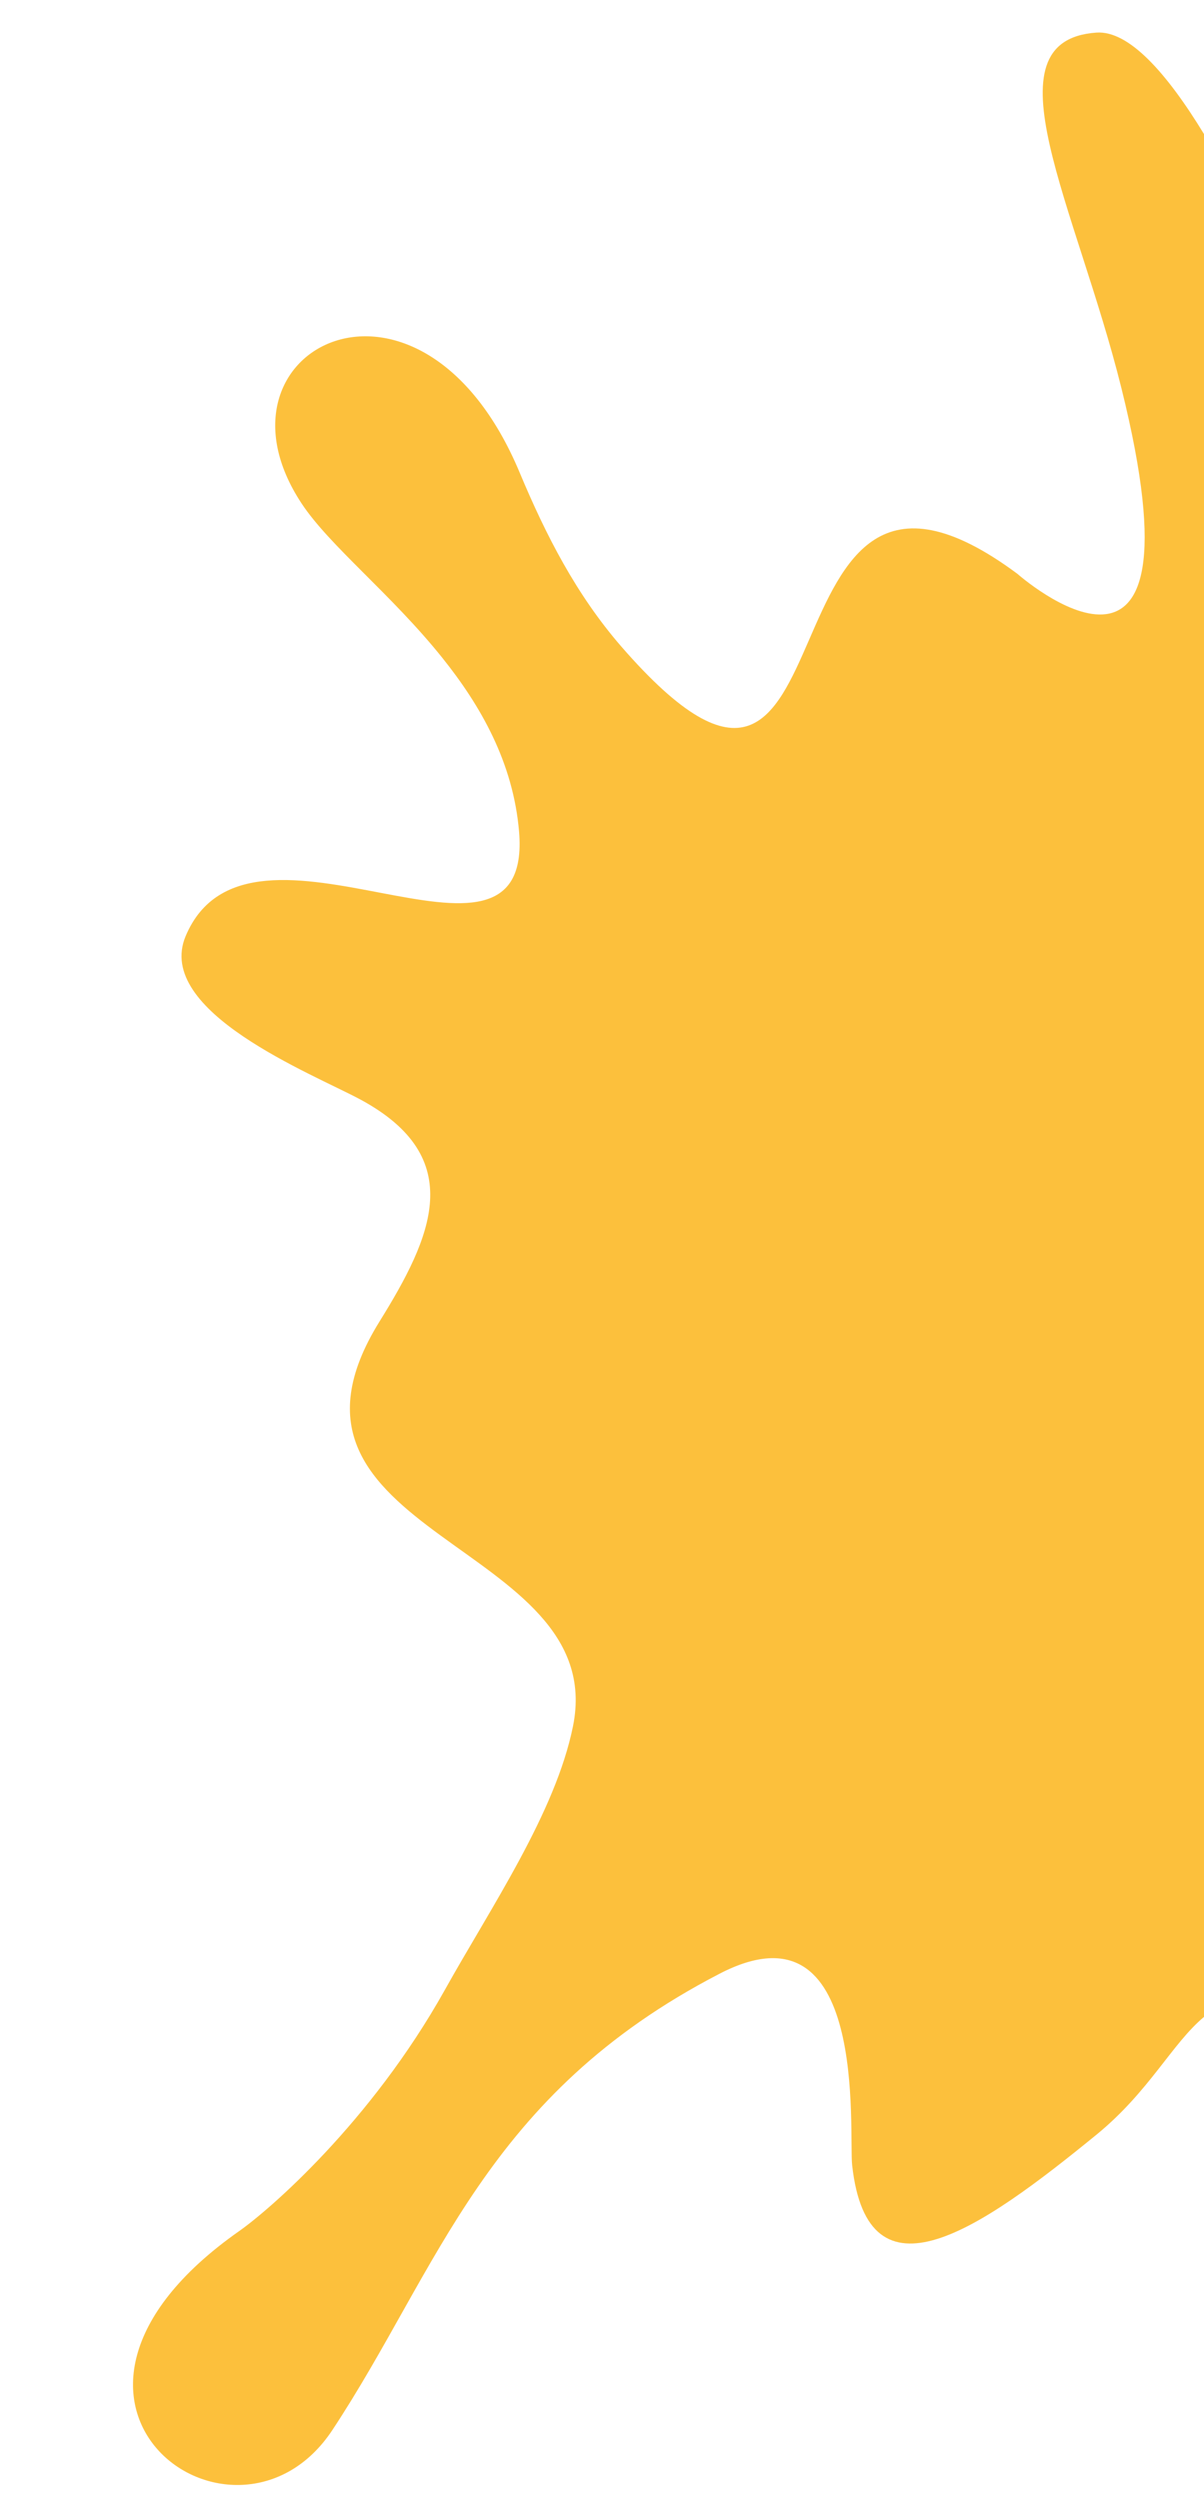
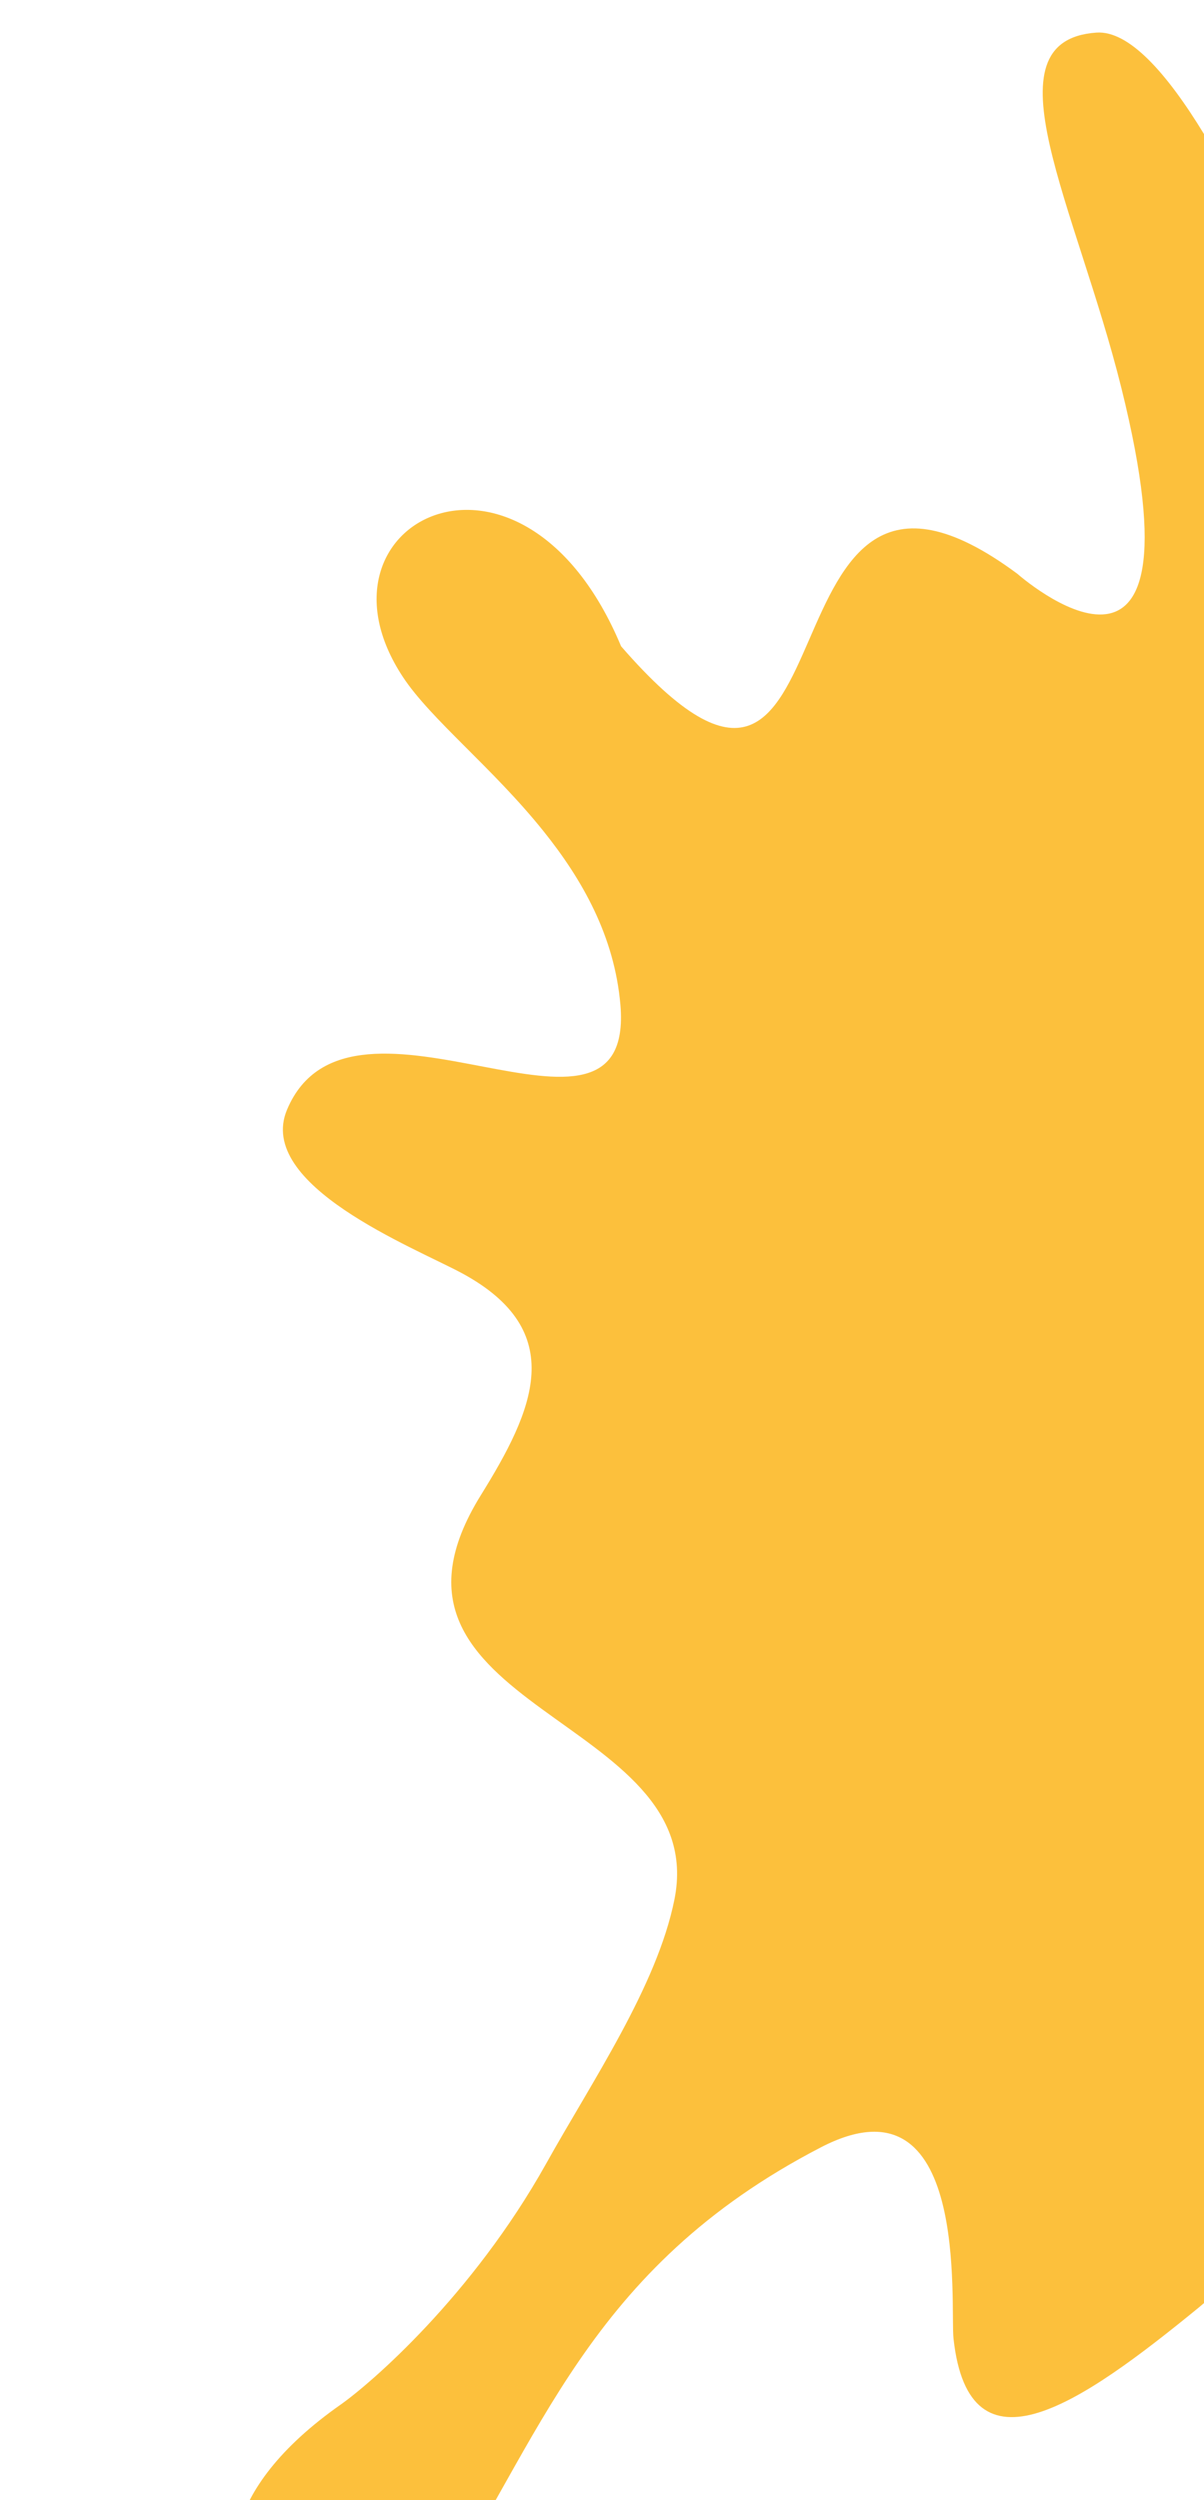
<svg xmlns="http://www.w3.org/2000/svg" version="1.1" id="Layer_1" x="0px" y="0px" viewBox="0 0 36.58 75.9" style="enable-background:new 0 0 36.58 75.9;" xml:space="preserve">
  <style type="text/css">
	.st0{fill:#586DB3;}
	.st1{fill:#4C5FAB;}
	.st2{fill:#4B9C45;}
	.st3{clip-path:url(#SVGID_2_);fill:#377D35;}
	.st4{clip-path:url(#SVGID_4_);fill:#377D35;}
	.st5{clip-path:url(#SVGID_6_);fill:#377D35;}
	.st6{fill:#FFFFFF;}
	.st7{clip-path:url(#SVGID_8_);fill:#3C3D63;}
	.st8{fill:#3C3D63;}
	.st9{fill:#F26337;}
	.st10{fill:#FEC23C;}
	.st11{fill:#EA8F3B;}
	.st12{clip-path:url(#SVGID_14_);fill:#43873F;}
	.st13{clip-path:url(#SVGID_16_);fill:#43873F;}
	.st14{clip-path:url(#SVGID_18_);fill:#43873F;}
	.st15{fill:#8B5E36;}
	.st16{fill:#F6852A;}
	.st17{clip-path:url(#SVGID_20_);fill:#CF552F;}
	.st18{clip-path:url(#SVGID_22_);fill:#CF552F;}
	.st19{clip-path:url(#SVGID_24_);fill:#CF552F;}
	.st20{fill:#A7442A;}
	.st21{clip-path:url(#SVGID_26_);fill:#F19649;}
	.st22{clip-path:url(#SVGID_28_);fill:#F19649;}
	.st23{clip-path:url(#SVGID_30_);fill:#F19649;}
	.st24{fill:#69000B;}
	.st25{fill:none;stroke:#69000B;stroke-width:8.78;stroke-linecap:round;stroke-linejoin:round;stroke-miterlimit:10;}
	.st26{fill:#91C853;}
	.st27{fill:#FDC37F;}
	.st28{fill:none;stroke:#69000B;stroke-width:2.973;stroke-linecap:round;stroke-linejoin:round;stroke-miterlimit:10;}
	.st29{clip-path:url(#SVGID_32_);fill:#A18AC1;}
	.st30{clip-path:url(#SVGID_34_);fill:#A18AC1;}
	.st31{clip-path:url(#SVGID_36_);fill:#A18AC1;}
	.st32{fill:#382B46;}
	.st33{fill:none;stroke:#382B46;stroke-width:9.687;stroke-linecap:round;stroke-linejoin:round;stroke-miterlimit:10;}
	.st34{fill:none;stroke:#382B46;stroke-width:3.28;stroke-linecap:round;stroke-linejoin:round;stroke-miterlimit:10;}
	.st35{fill:#A11C30;}
	.st36{fill:#CE233A;}
	.st37{fill:#BE1E2D;}
	.st38{fill:#B8A773;}
	.st39{fill:#DCC788;}
	.st40{fill:#FCC03C;}
	.st41{fill:#A0264D;}
	.st42{fill:none;}
	.st43{fill:#CD5832;}
</style>
-   <path class="st40" d="M36.58,4.07c-1.14-1.87-2.29-3.15-3.27-3.08c-3.42,0.24-0.61,5.28,0.76,10.79c2.69,10.81-3.16,5.64-3.16,5.64  c-8.29-6.15-4.58,10.78-12.04,2.2c-1.36-1.57-2.28-3.36-3.08-5.27c-3.01-7.2-9.73-3.77-6.63,0.93c0.85,1.29,2.73,2.76,4.27,4.68  c1.18,1.47,2.16,3.19,2.34,5.28c0.45,5.34-8.2-1.41-10.13,3.18c-0.96,2.29,3.86,4.18,5.31,4.96c3.28,1.77,2.17,4.18,0.58,6.74  c-4.06,6.54,7.01,6.66,5.88,12.28c-0.53,2.63-2.5,5.51-3.9,8.02c-2.25,4.02-5.33,6.67-6.24,7.31c-7.43,5.21-0.11,10.49,2.83,6.04  c3.25-4.92,4.63-10.16,11.76-13.85c4.55-2.36,3.92,4.82,4.03,5.81c0.48,4.34,3.89,1.96,7.43-0.93c1.6-1.31,2.28-2.75,3.26-3.57V4.07  z" />
+   <path class="st40" d="M36.58,4.07c-1.14-1.87-2.29-3.15-3.27-3.08c-3.42,0.24-0.61,5.28,0.76,10.79c2.69,10.81-3.16,5.64-3.16,5.64  c-8.29-6.15-4.58,10.78-12.04,2.2c-3.01-7.2-9.73-3.77-6.63,0.93c0.85,1.29,2.73,2.76,4.27,4.68  c1.18,1.47,2.16,3.19,2.34,5.28c0.45,5.34-8.2-1.41-10.13,3.18c-0.96,2.29,3.86,4.18,5.31,4.96c3.28,1.77,2.17,4.18,0.58,6.74  c-4.06,6.54,7.01,6.66,5.88,12.28c-0.53,2.63-2.5,5.51-3.9,8.02c-2.25,4.02-5.33,6.67-6.24,7.31c-7.43,5.21-0.11,10.49,2.83,6.04  c3.25-4.92,4.63-10.16,11.76-13.85c4.55-2.36,3.92,4.82,4.03,5.81c0.48,4.34,3.89,1.96,7.43-0.93c1.6-1.31,2.28-2.75,3.26-3.57V4.07  z" />
</svg>